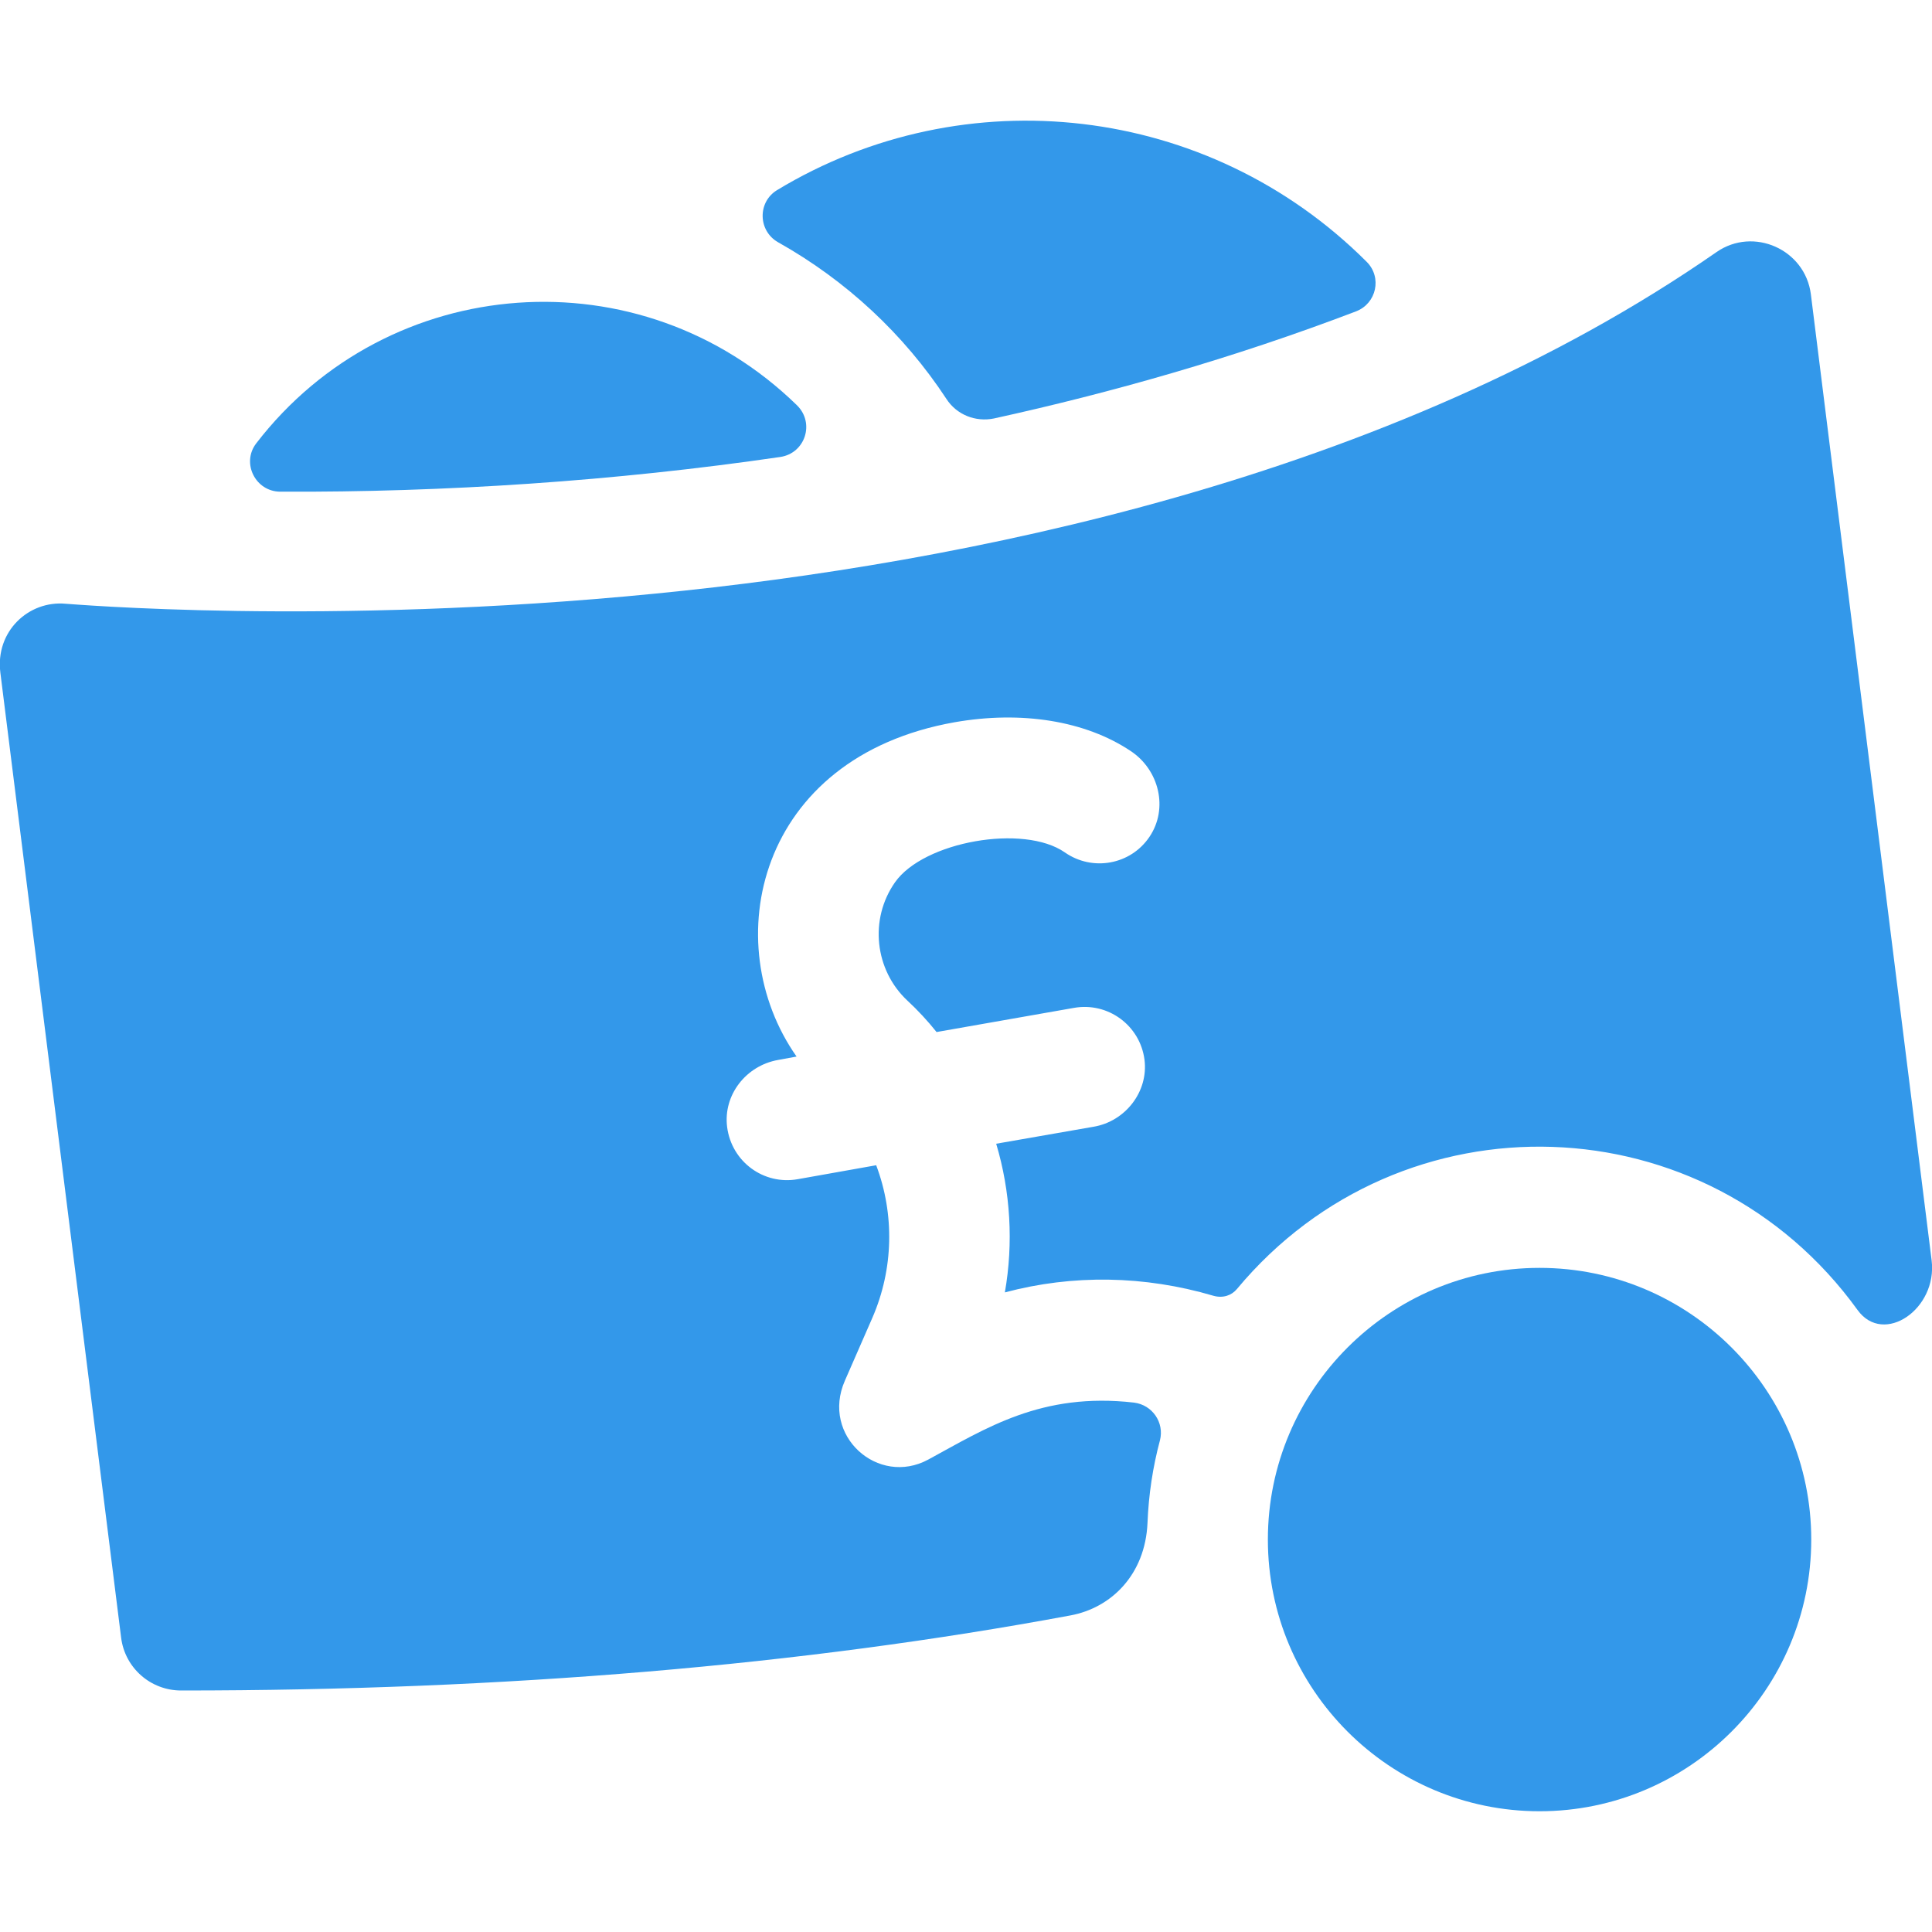
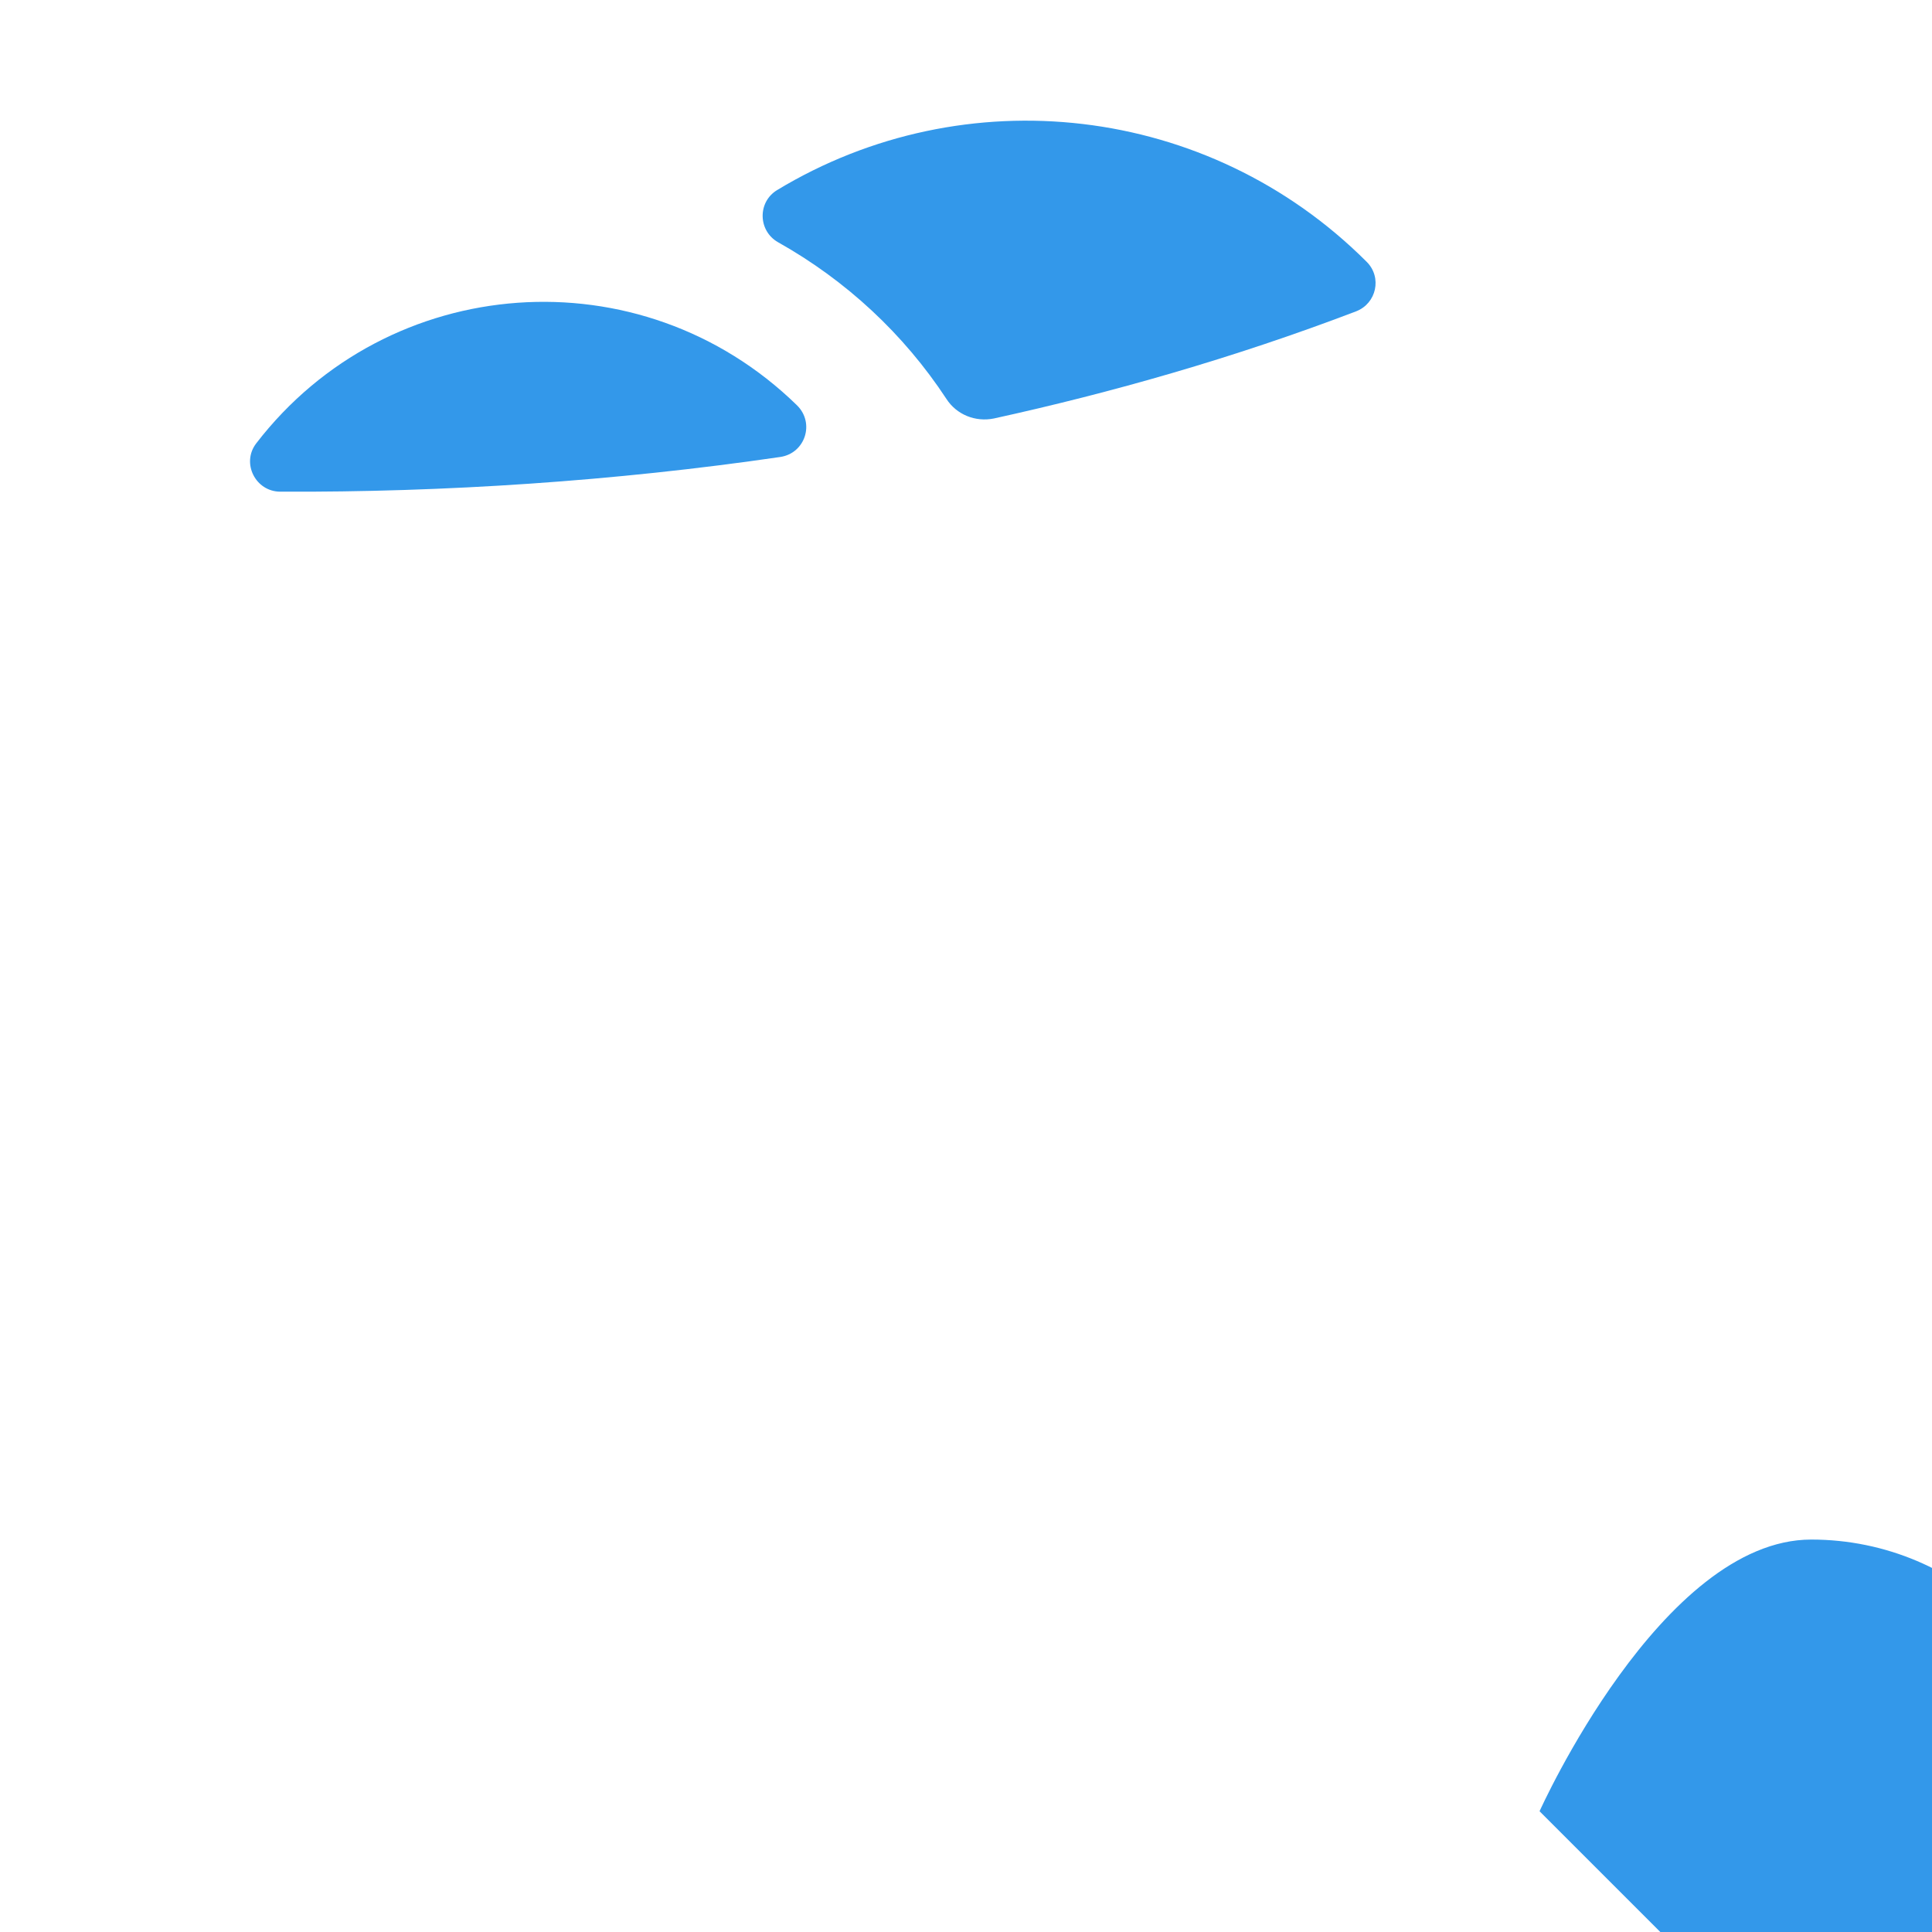
<svg xmlns="http://www.w3.org/2000/svg" viewBox="0 0 512 512">
  <g fill="#3398ea">
-     <path d="m511.9 334-32-256c-1.5-11.9-15.2-18-25-11.2-86.9 60.4-200.8 82.6-281.1 90.5-87.8 8.7-155.7 2.7-156.4 2.7-9.8-.9-18.7 7.3-17.3 18.3l32 255.7c1 8 7.8 14 15.9 14 85.9 0 164.8-6.7 235.7-19.9 10.8-2 19.8-10.8 20.4-24.5.3-7.5 1.4-14.8 3.3-21.9 1.2-4.7-2-9.4-6.9-10-24.5-2.8-39.2 6.8-54.5 15.1-13.3 7.2-28.5-6.3-22.1-20.9l7.3-16.7c5.6-12.9 5.9-27.4 1-40.4l-20.8 3.7c-9 1.6-17.5-4.6-18.7-13.8-1.1-8.5 5-16.3 13.5-17.8l4.9-.9c-21.1-30-10.6-79.3 41.9-88.6 17.7-3.1 34.6-.4 46.6 7.6 7.6 5 10.1 15.3 5 22.8-5 7.4-15.1 9.2-22.4 4.1-10.9-7.6-37.4-2.9-45 7.9-6.9 9.8-5.4 23.3 3.3 31.4 2.7 2.5 5.3 5.3 7.7 8.3l36.4-6.4c9-1.6 17.5 4.6 18.7 13.7 1.1 8.5-5.1 16.4-13.5 17.8l-25.8 4.5c3.8 12.7 4.6 26.3 2.3 39.4 18-4.8 37-4.5 55.3.9 2.5.7 4.8-.1 6.2-1.8 43.7-52.5 124.5-49.8 164.5 5.6 6.9 9.5 21.2-.3 19.6-13.2z" />
-     <path d="m408 480c-39.7 0-72-32.3-72-72s32.3-72 72-72 72 32.3 72 72-32.3 72-72 72z" />
+     <path d="m408 480s32.3-72 72-72 72 32.3 72 72-32.3 72-72 72z" />
    <path d="m205.9 50.4c-5.2 3.2-5 10.8.3 13.8 18 10.1 33.3 24.3 44.6 41.5 2.7 4.2 7.7 6.2 12.6 5.2 31-6.8 63.5-16 96-28.4 5.4-2.1 6.9-9 2.8-13.1-42-42-106.6-49.1-156.3-19z" />
    <path d="m67.9 117.5c-4 5.2-.2 12.8 6.4 12.8 43.5.2 88.7-2.8 132.5-9.2 6.6-1 9.2-9 4.4-13.7-41.4-40.4-108.3-35.4-143.3 10.1z" />
  </g>
</svg>